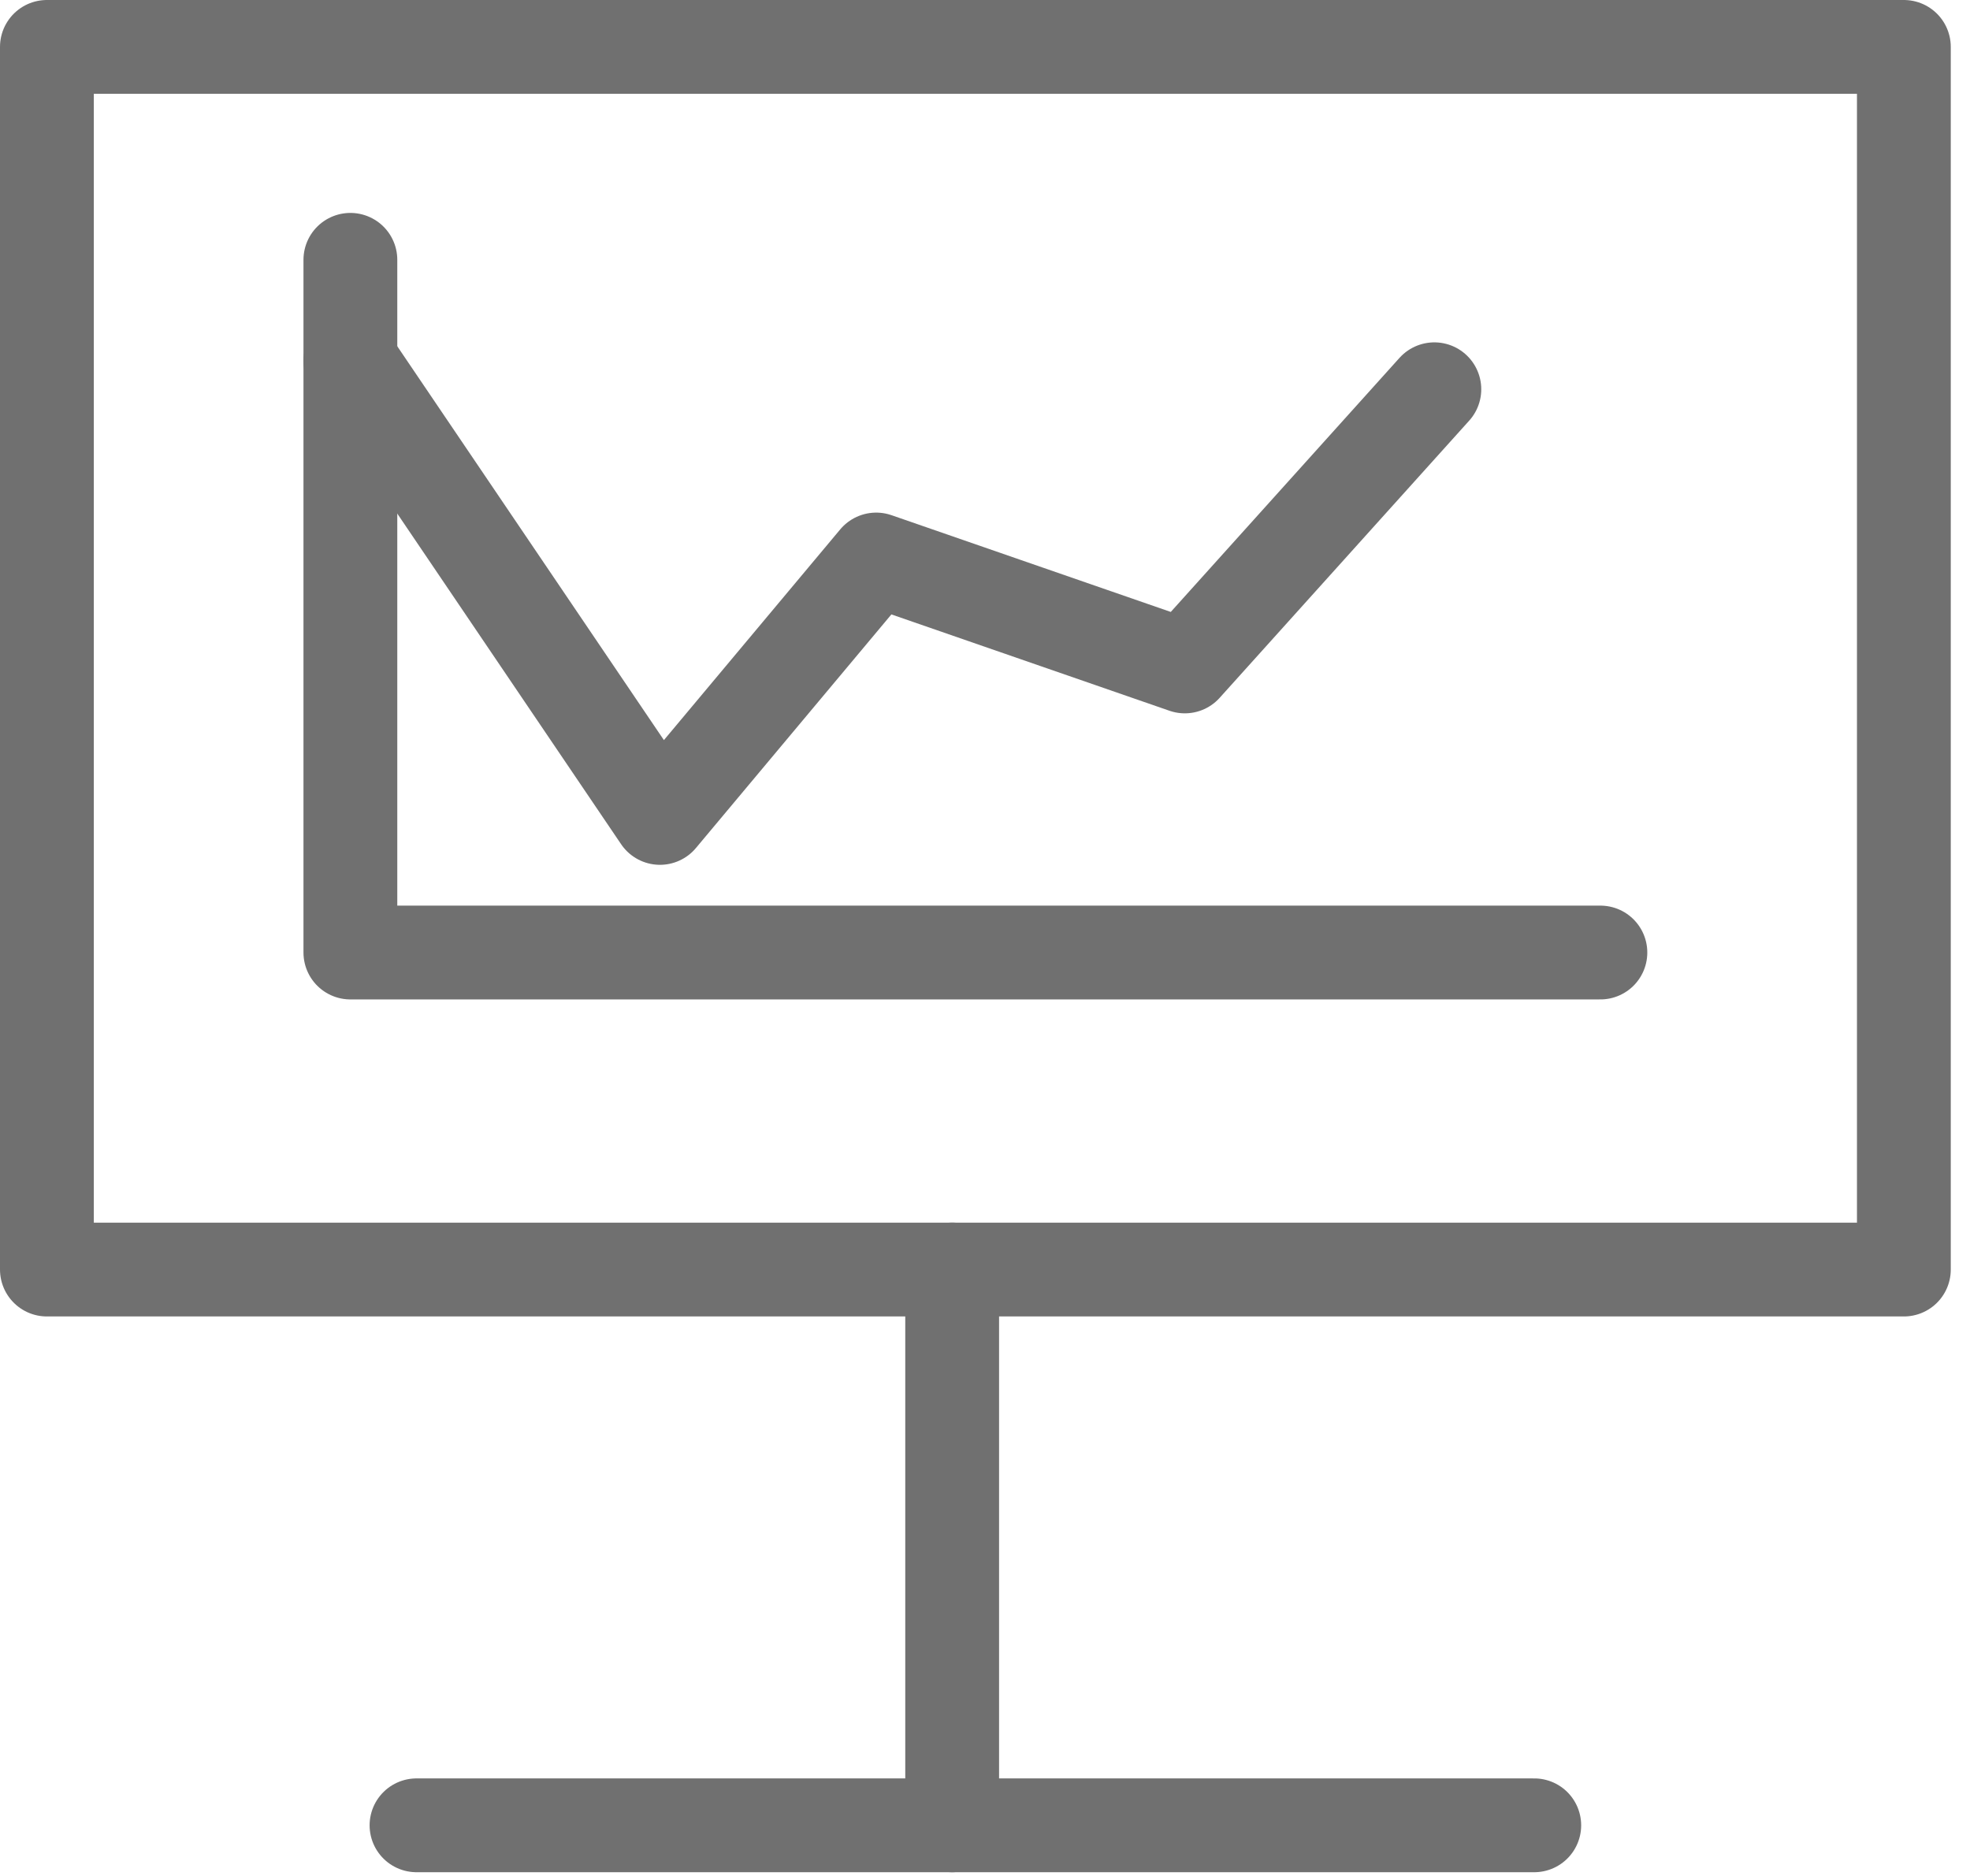
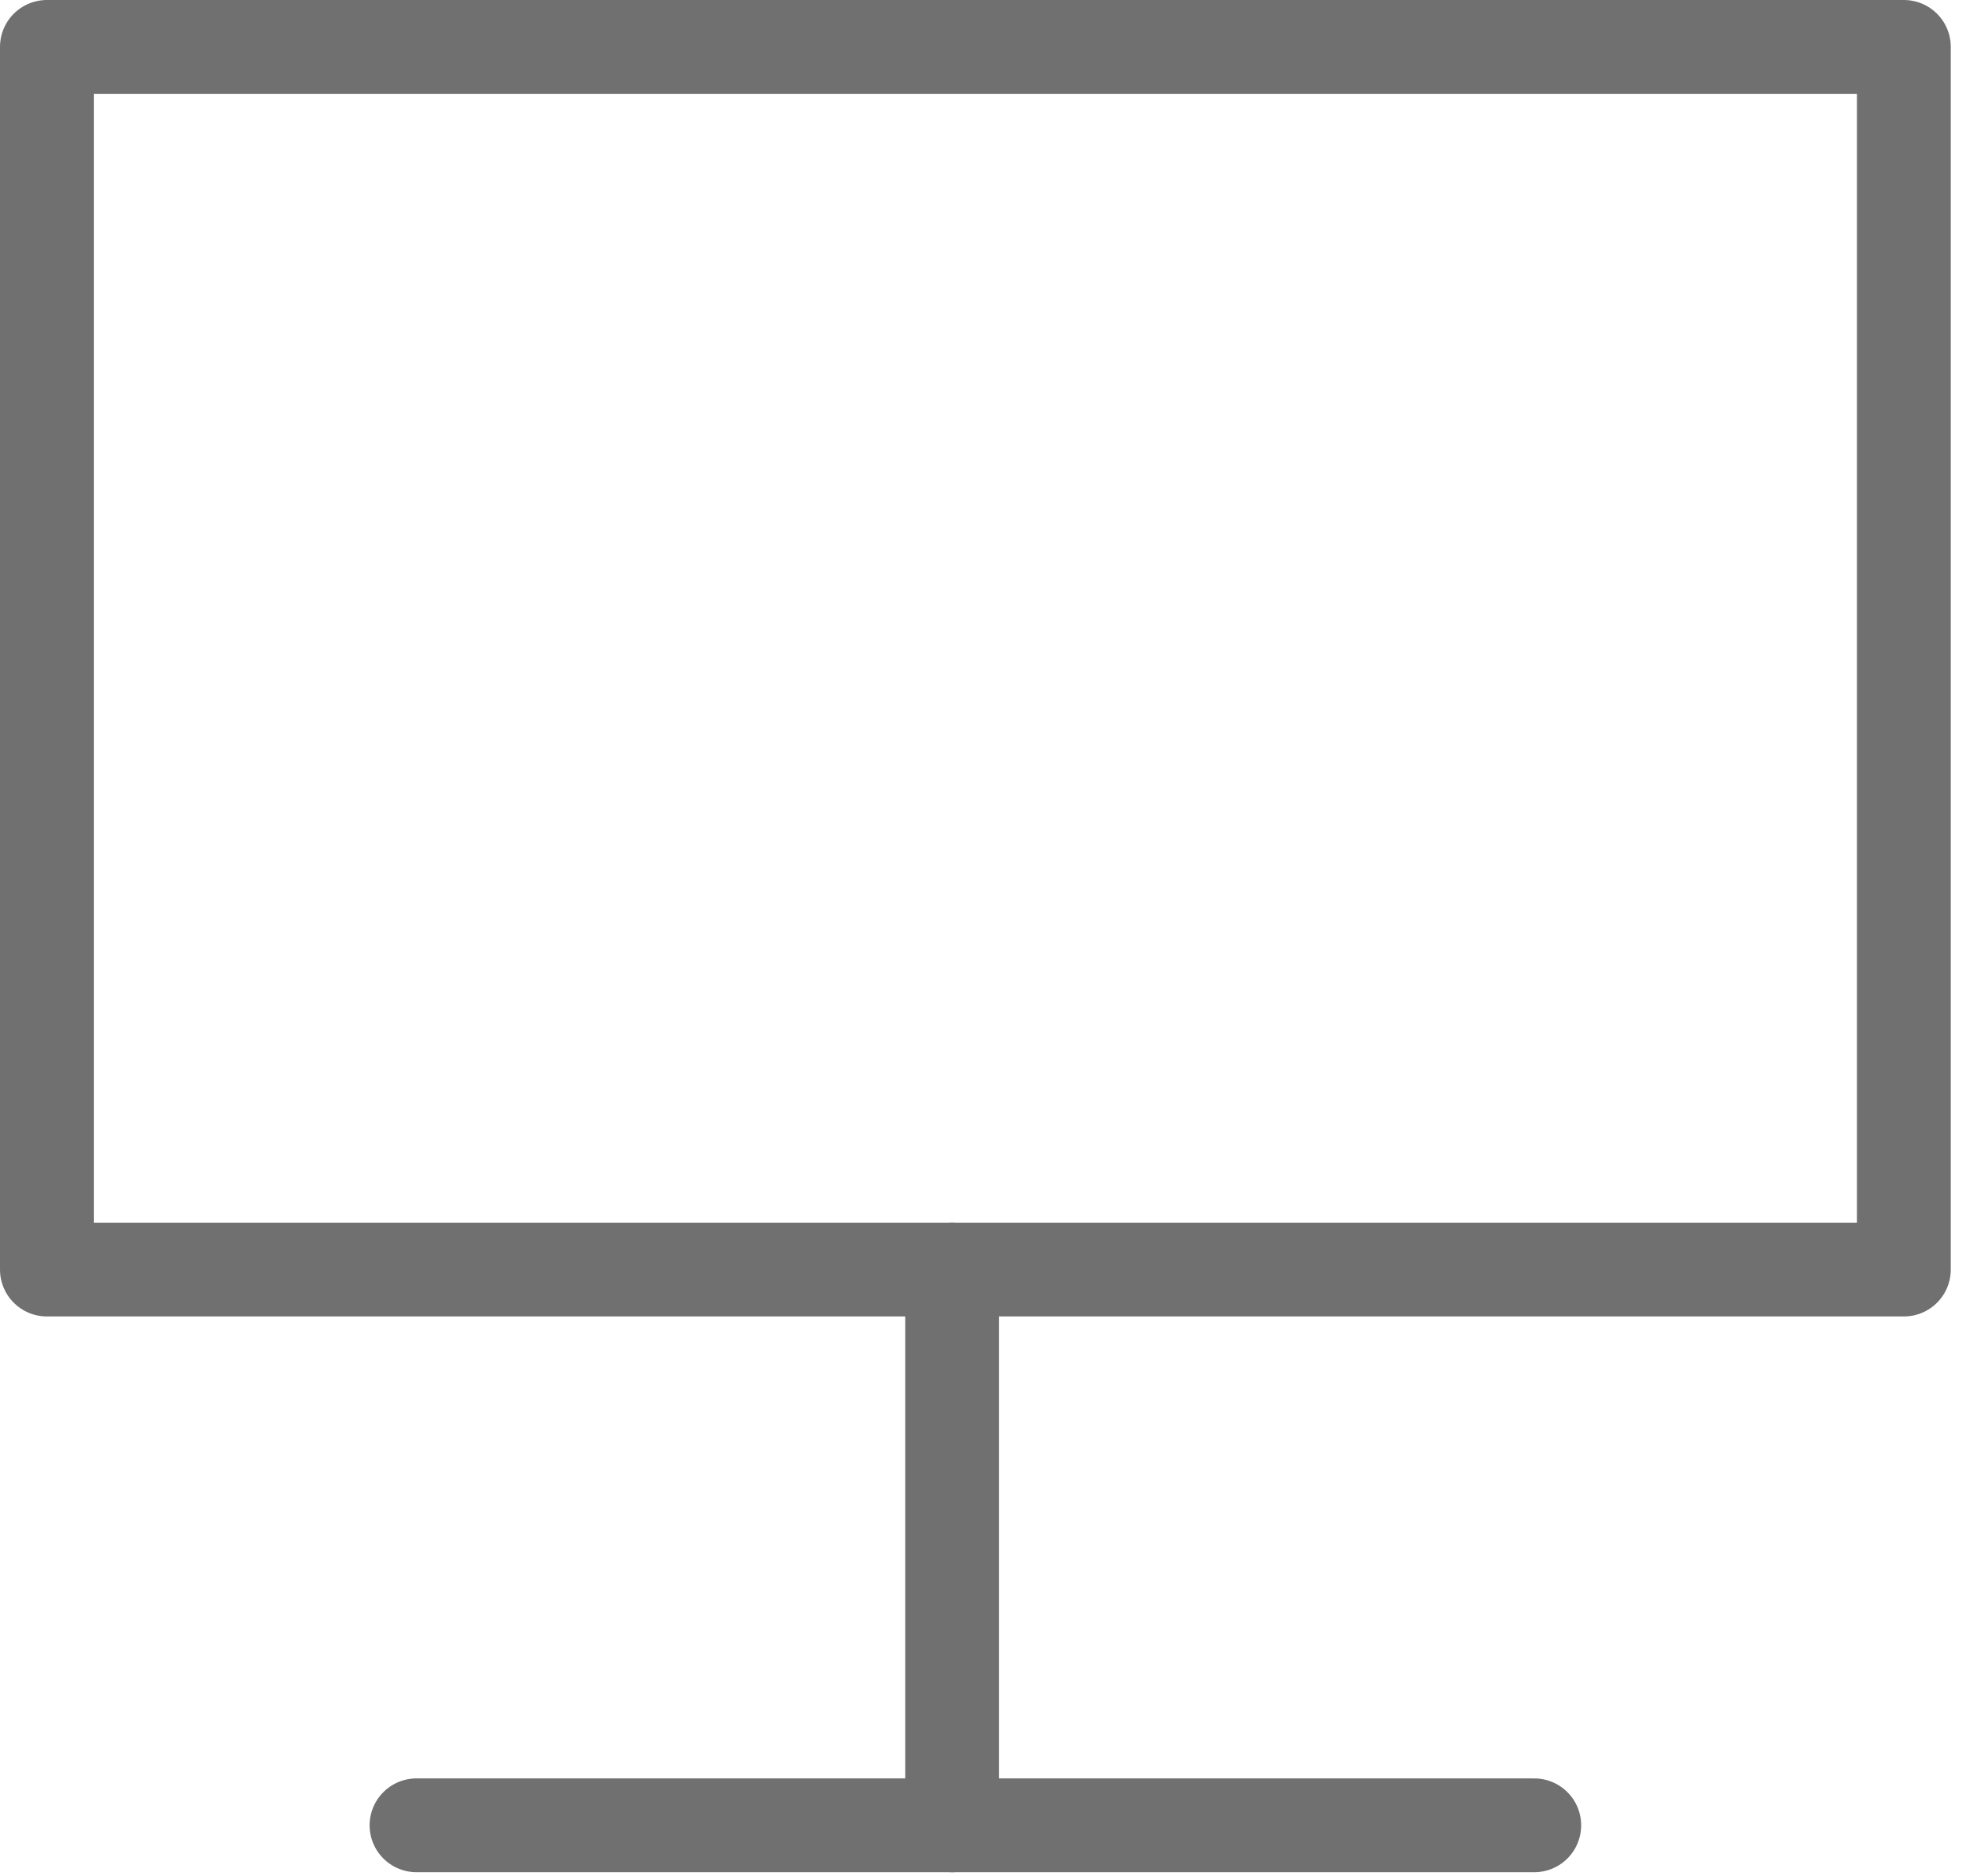
<svg xmlns="http://www.w3.org/2000/svg" width="42px" height="40px" viewBox="0 0 42 40" version="1.1">
  <title>32B7A0BE-85F9-4345-947A-7F6CFED7C59D</title>
  <g id="Page-1" stroke="none" stroke-width="1" fill="none" fill-rule="evenodd" stroke-linecap="round" stroke-linejoin="round">
    <g id="Home" transform="translate(-874, -2496)" stroke="#707070" stroke-width="2">
      <g id="QHE-Icons_Meeting-Rooms" transform="translate(875, 2497)">
        <rect id="Rectangle" x="0" y="0" width="39.59" height="26.07" />
        <line x1="19.3" y1="37.92" x2="19.3" y2="26.07" id="Path" />
        <line x1="7.88" y1="37.92" x2="31.71" y2="37.92" id="Path" />
-         <polyline id="Path" points="6.47 6.69 13.07 16.44 17.68 10.93 24.26 13.21 29.58 7.3" />
-         <polyline id="Path" points="6.47 4.54 6.47 19.31 33.12 19.31" />
      </g>
    </g>
  </g>
</svg>